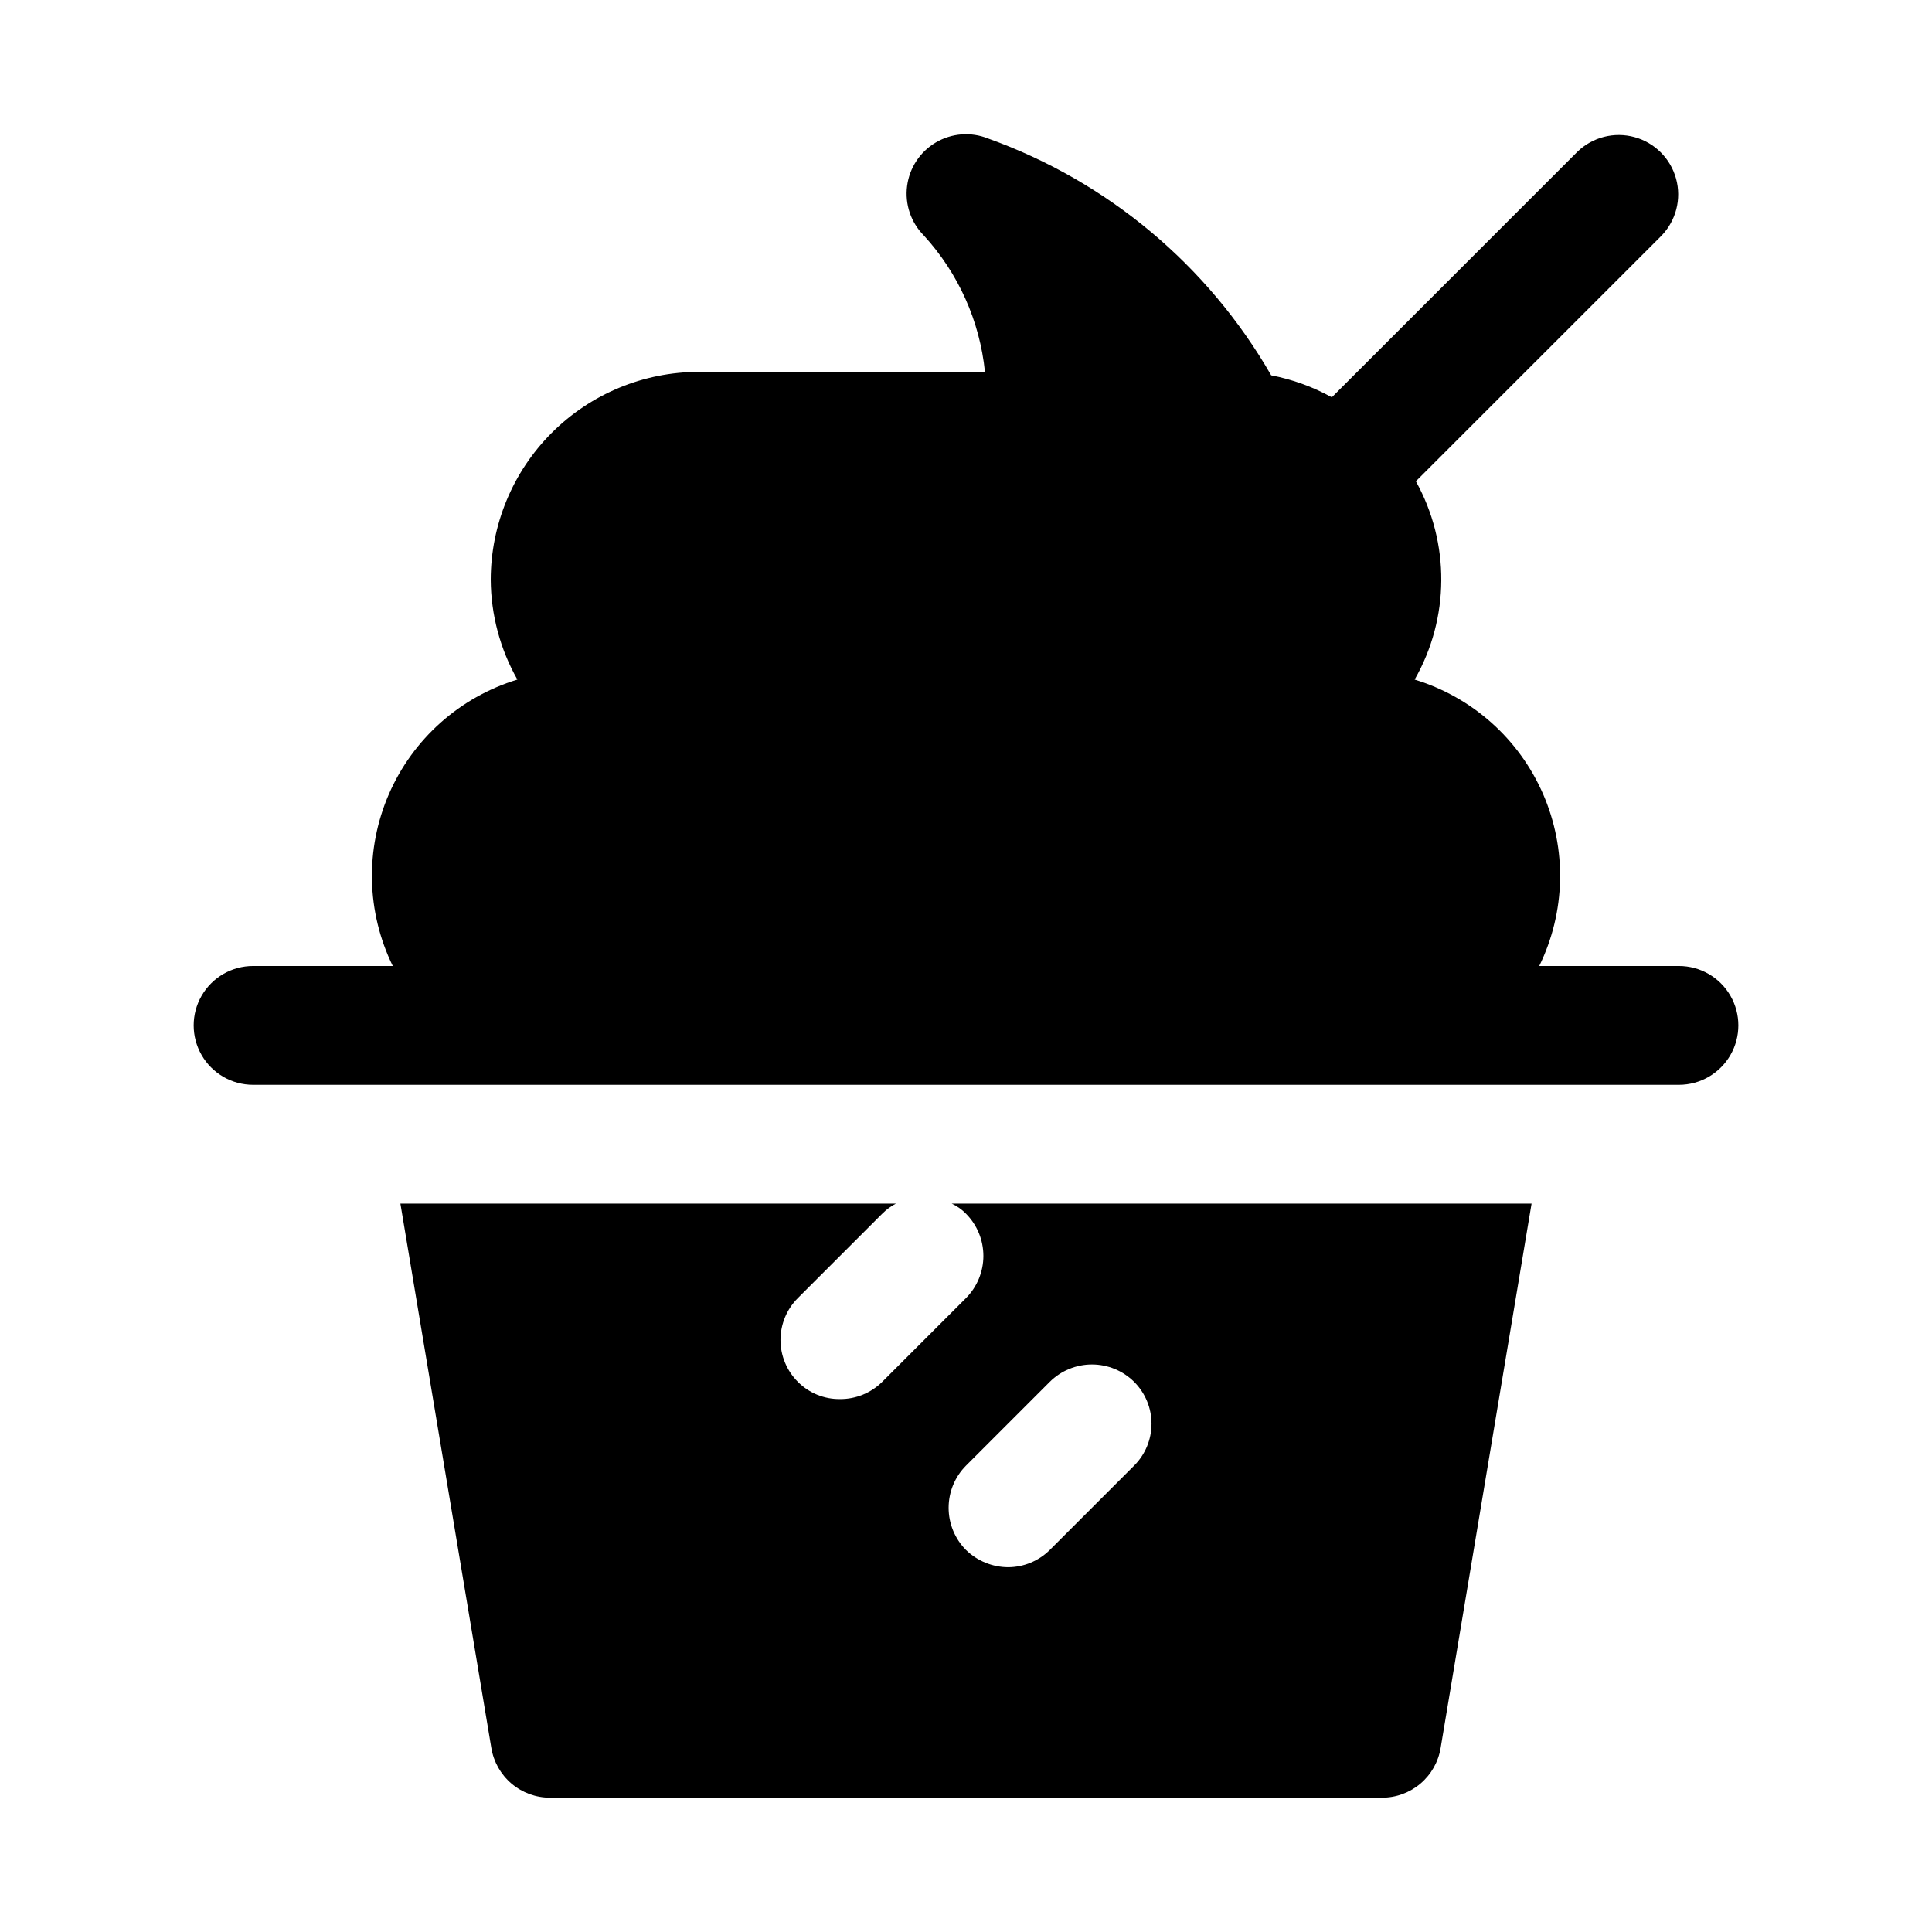
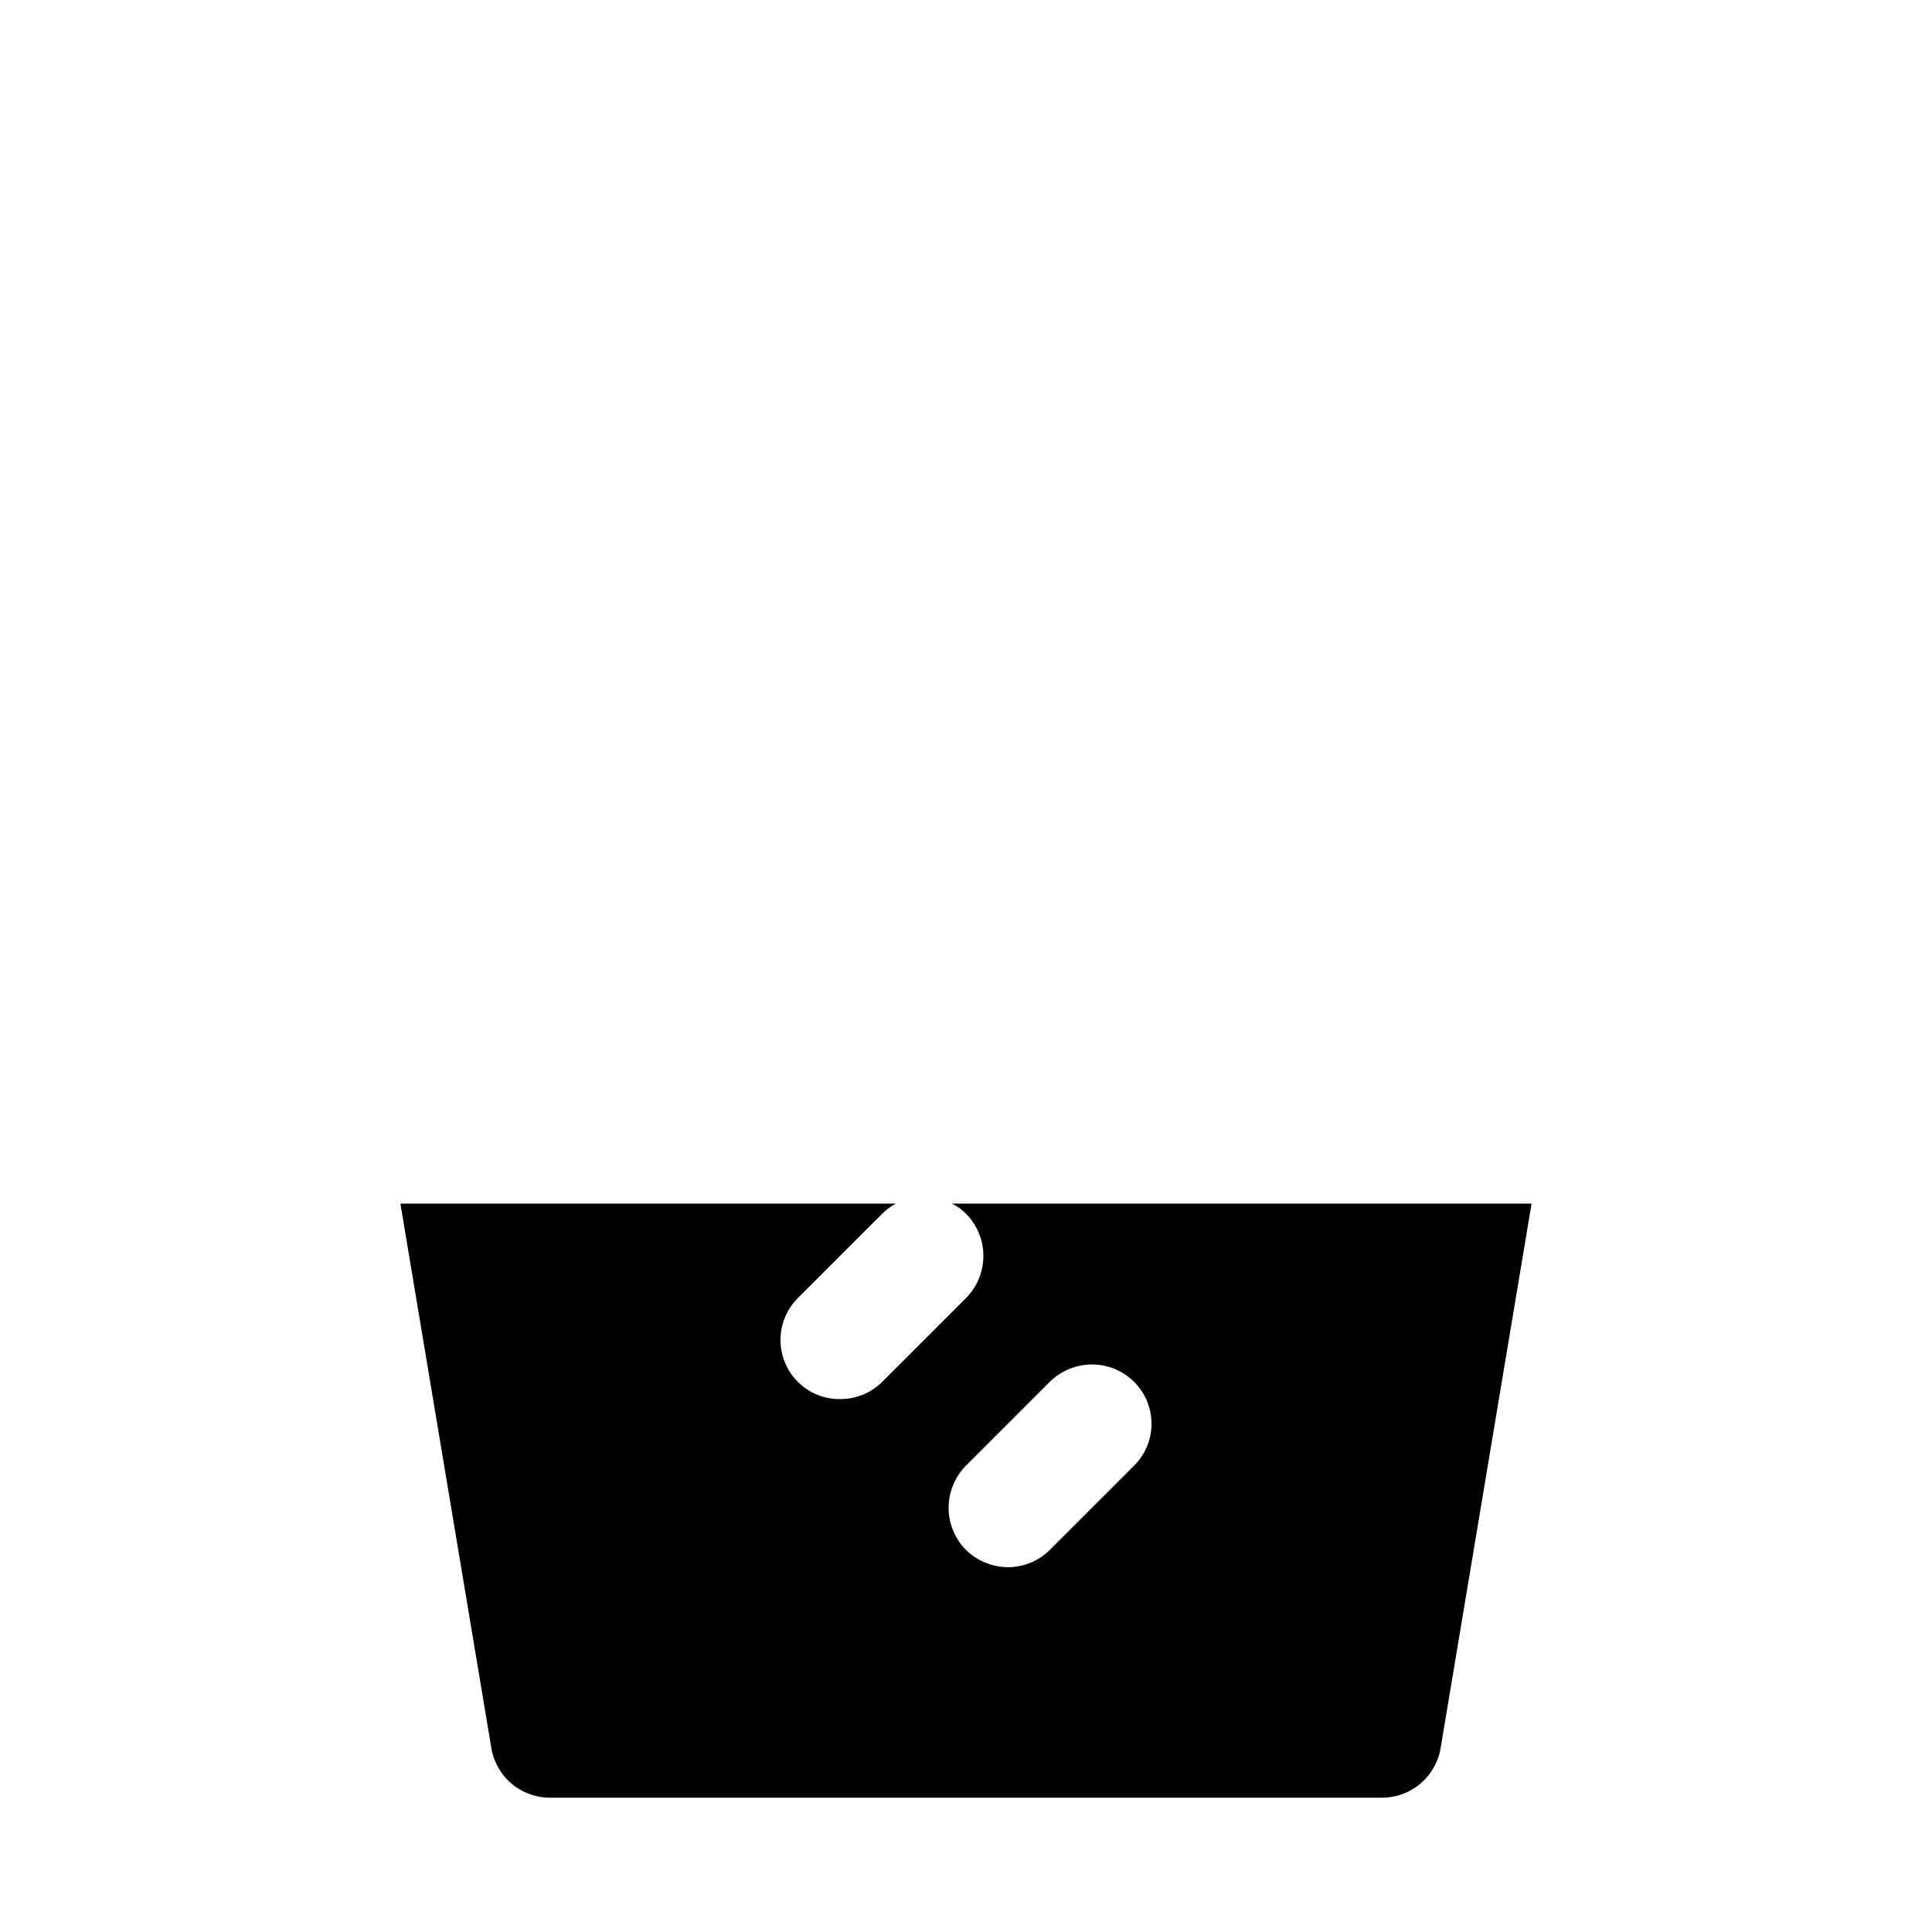
<svg xmlns="http://www.w3.org/2000/svg" fill="#000000" width="800px" height="800px" version="1.1" viewBox="144 144 512 512">
  <g>
-     <path d="m588.93 400h-37.016c7-14.312 7.371-30.969 1.016-45.574-6.356-14.609-18.797-25.691-34.035-30.328 9.297-16.25 9.422-36.184 0.328-52.551l65.094-65.09c3.863-4 5.332-9.738 3.859-15.102-1.469-5.359-5.656-9.551-11.02-11.02-5.363-1.469-11.102-0.004-15.102 3.859l-65.105 65.098c-5.016-2.777-10.441-4.742-16.074-5.828-16.766-29.164-43.363-51.414-75.031-62.766-4.516-1.809-9.617-1.422-13.812 1.039-4.195 2.465-7.016 6.731-7.641 11.555-0.629 4.824 1.012 9.668 4.441 13.121 9.145 9.992 14.824 22.668 16.191 36.145h-75.871c-14.605 0.016-28.613 5.828-38.941 16.16-10.332 10.328-16.145 24.336-16.16 38.945 0.062 9.27 2.492 18.367 7.059 26.434-15.238 4.637-27.68 15.719-34.035 30.328-6.352 14.605-5.984 31.262 1.016 45.574h-37.016c-5.625 0-10.824 3-13.637 7.871s-2.812 10.871 0 15.742c2.812 4.871 8.012 7.875 13.637 7.875h377.86c5.625 0 10.824-3.004 13.637-7.875 2.812-4.871 2.812-10.871 0-15.742s-8.012-7.871-13.637-7.871z" />
    <path d="m400 465.65c2.949 2.973 4.606 6.988 4.606 11.176s-1.656 8.207-4.606 11.18l-22.199 22.199c-2.973 2.949-6.996 4.594-11.18 4.566-4.191 0.055-8.227-1.594-11.18-4.566-2.945-2.941-4.602-6.934-4.602-11.102 0-4.164 1.656-8.156 4.602-11.098l22.355-22.355h0.004c1.059-1.078 2.277-1.98 3.621-2.676h-131.31l24.09 144.21c0.598 3.699 2.496 7.062 5.352 9.488 2.859 2.422 6.488 3.75 10.234 3.734h220.42c3.746 0.016 7.375-1.312 10.234-3.734 2.856-2.426 4.754-5.789 5.352-9.488l24.09-144.21h-153.66c1.414 0.652 2.695 1.559 3.781 2.676zm44.555 44.555c2.949 2.941 4.606 6.934 4.606 11.098 0 4.168-1.656 8.16-4.606 11.102l-22.355 22.355c-2.934 2.906-6.891 4.547-11.023 4.566-4.176-0.016-8.184-1.652-11.176-4.566-2.953-2.973-4.606-6.988-4.606-11.176 0-4.191 1.652-8.207 4.606-11.18l22.199-22.199c2.973-2.949 6.988-4.606 11.176-4.606s8.207 1.656 11.18 4.606z" />
  </g>
</svg>